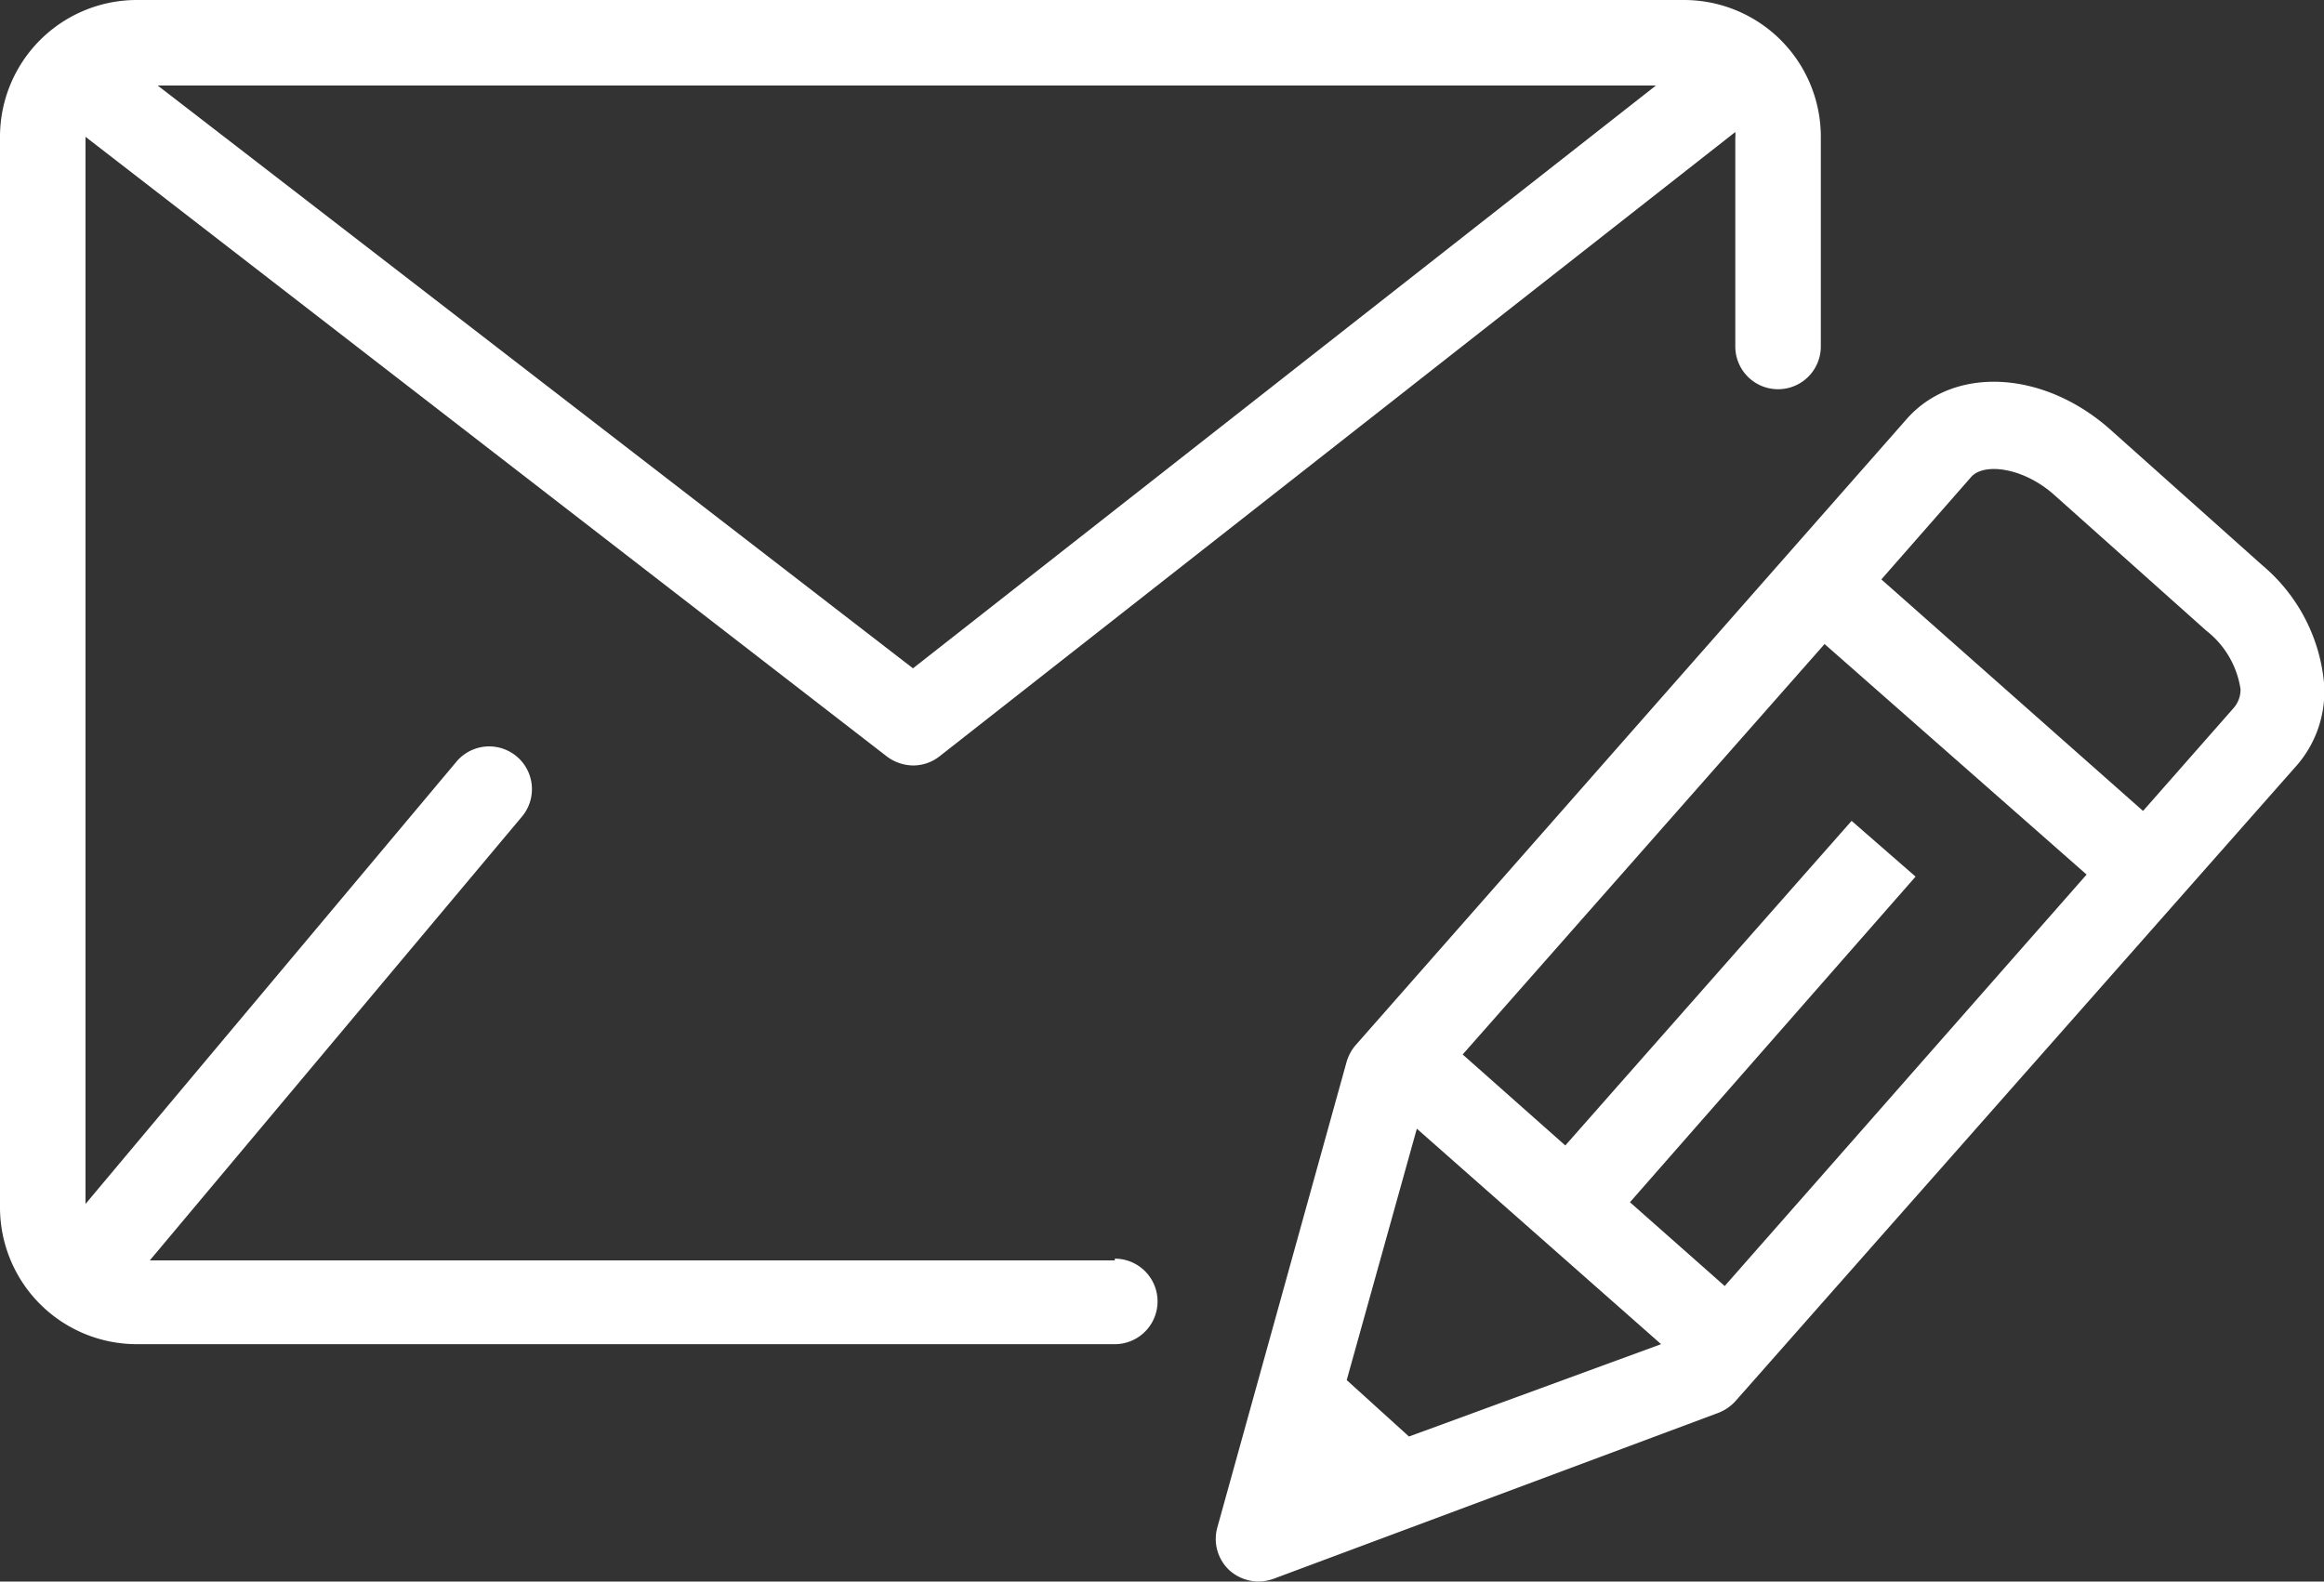
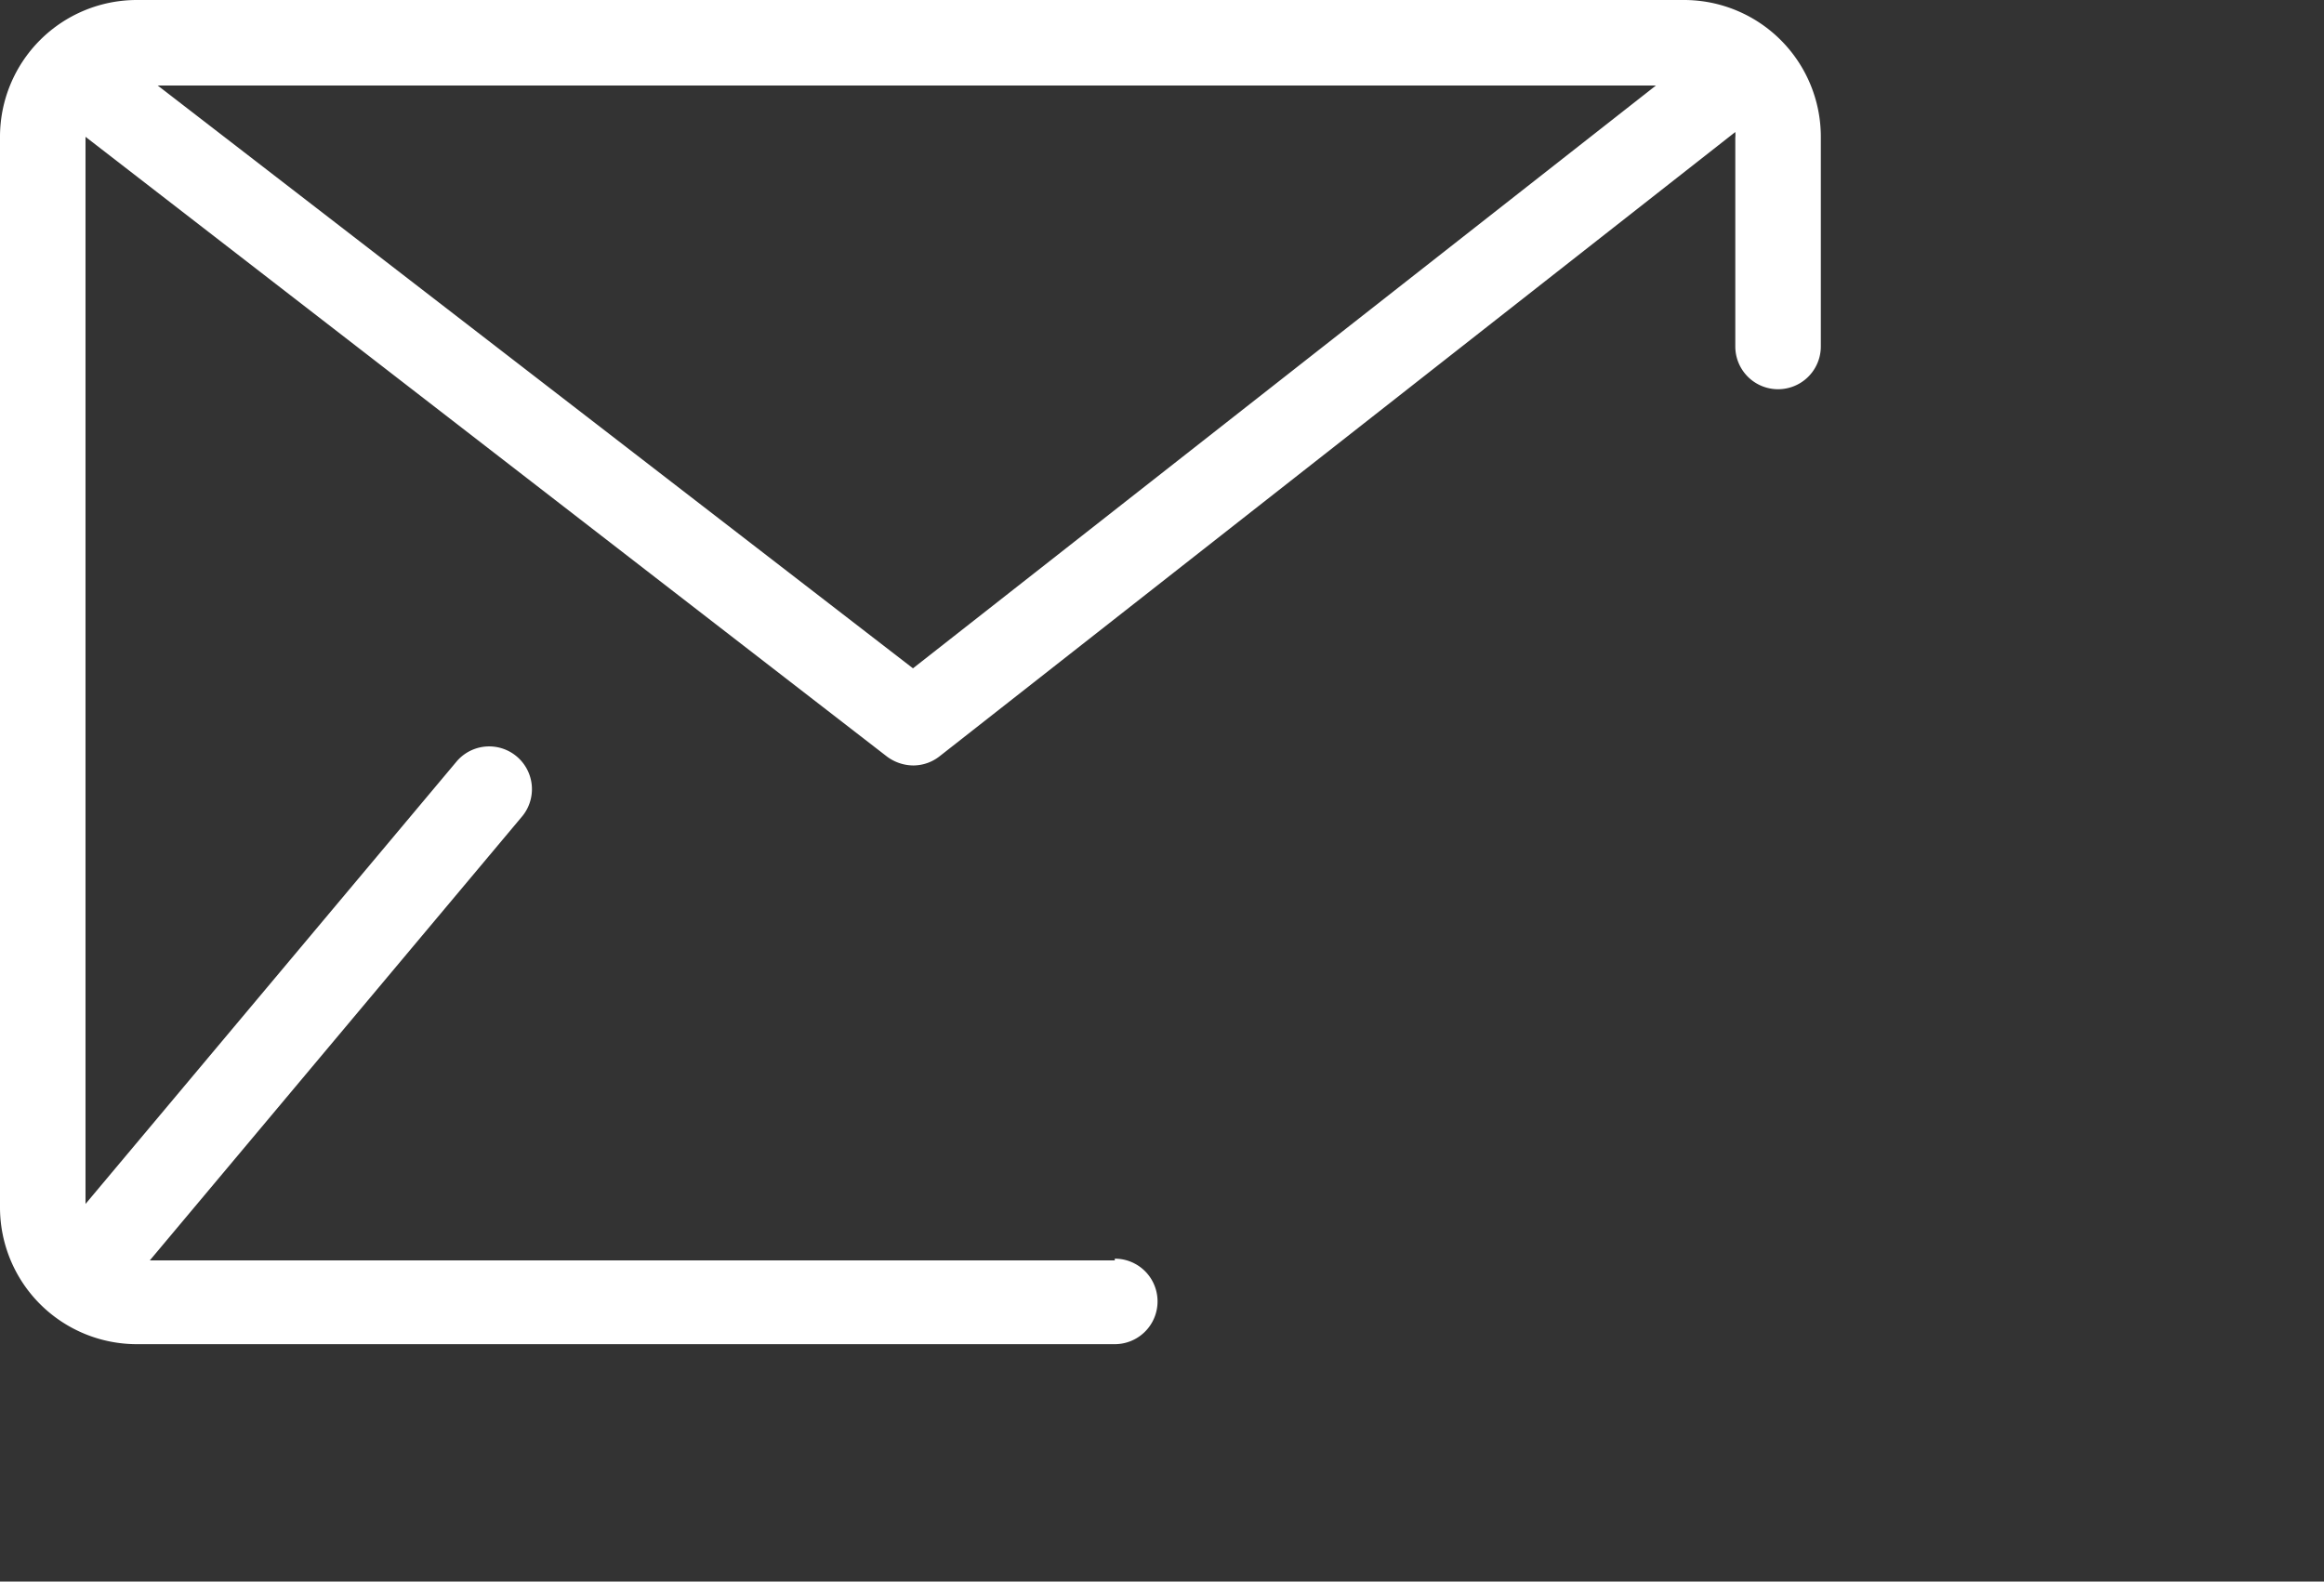
<svg xmlns="http://www.w3.org/2000/svg" viewBox="0 0 67.94 46.24">
  <rect x="0" y="0" width="67.94" height="46.24" fill="#333333" stroke="none" />
  <defs>
    <style>.cls-1{fill:#fff;}</style>
  </defs>
  <g id="Vrstva_2" data-name="Vrstva 2">
    <g id="Vrstva_1-2" data-name="Vrstva 1">
-       <path class="cls-1" d="M66.14,16.53l-4.48-4c-1.95-1.71-4.54-1.83-5.91-.29L39.62,30.57a1.33,1.33,0,0,0-.26.5L35.59,44.65a1.25,1.25,0,0,0,.35,1.26,1.29,1.29,0,0,0,.85.33,1.36,1.36,0,0,0,.44-.08l13-4.85a1.31,1.31,0,0,0,.5-.34L67.16,22.36a3.29,3.29,0,0,0,.78-2.4A5.11,5.11,0,0,0,66.14,16.53ZM41.42,33l7.14,6.3L41.19,42l-1.82-1.65Zm9,4.6-2.77-2.45L56,25.63,54.13,24l-8.37,9.49-3-2.66,10.58-12L61,25.57ZM65.29,20.71l-2.64,3L55,16.94l2.63-3c.37-.41,1.49-.28,2.39.5l4.48,4a2.67,2.67,0,0,1,1,1.71A.82.82,0,0,1,65.29,20.71Z" />
      <path class="cls-1" d="M32.59,36.85H4.38l10.9-13a1.25,1.25,0,0,0-1.92-1.6L2.5,35.2V4h0L25.93,22.12a1.3,1.3,0,0,0,.77.26,1.25,1.25,0,0,0,.77-.27L50.73,3.86a.88.88,0,0,1,0,.17v6.1a1.25,1.25,0,1,0,2.5,0V4a4,4,0,0,0-4-4H4A4,4,0,0,0,0,4v31.3a4,4,0,0,0,4,4H32.59a1.25,1.25,0,0,0,0-2.5Zm-5.9-17.31L4.61,2.5h43.8Z" />
    </g>
  </g>
</svg>